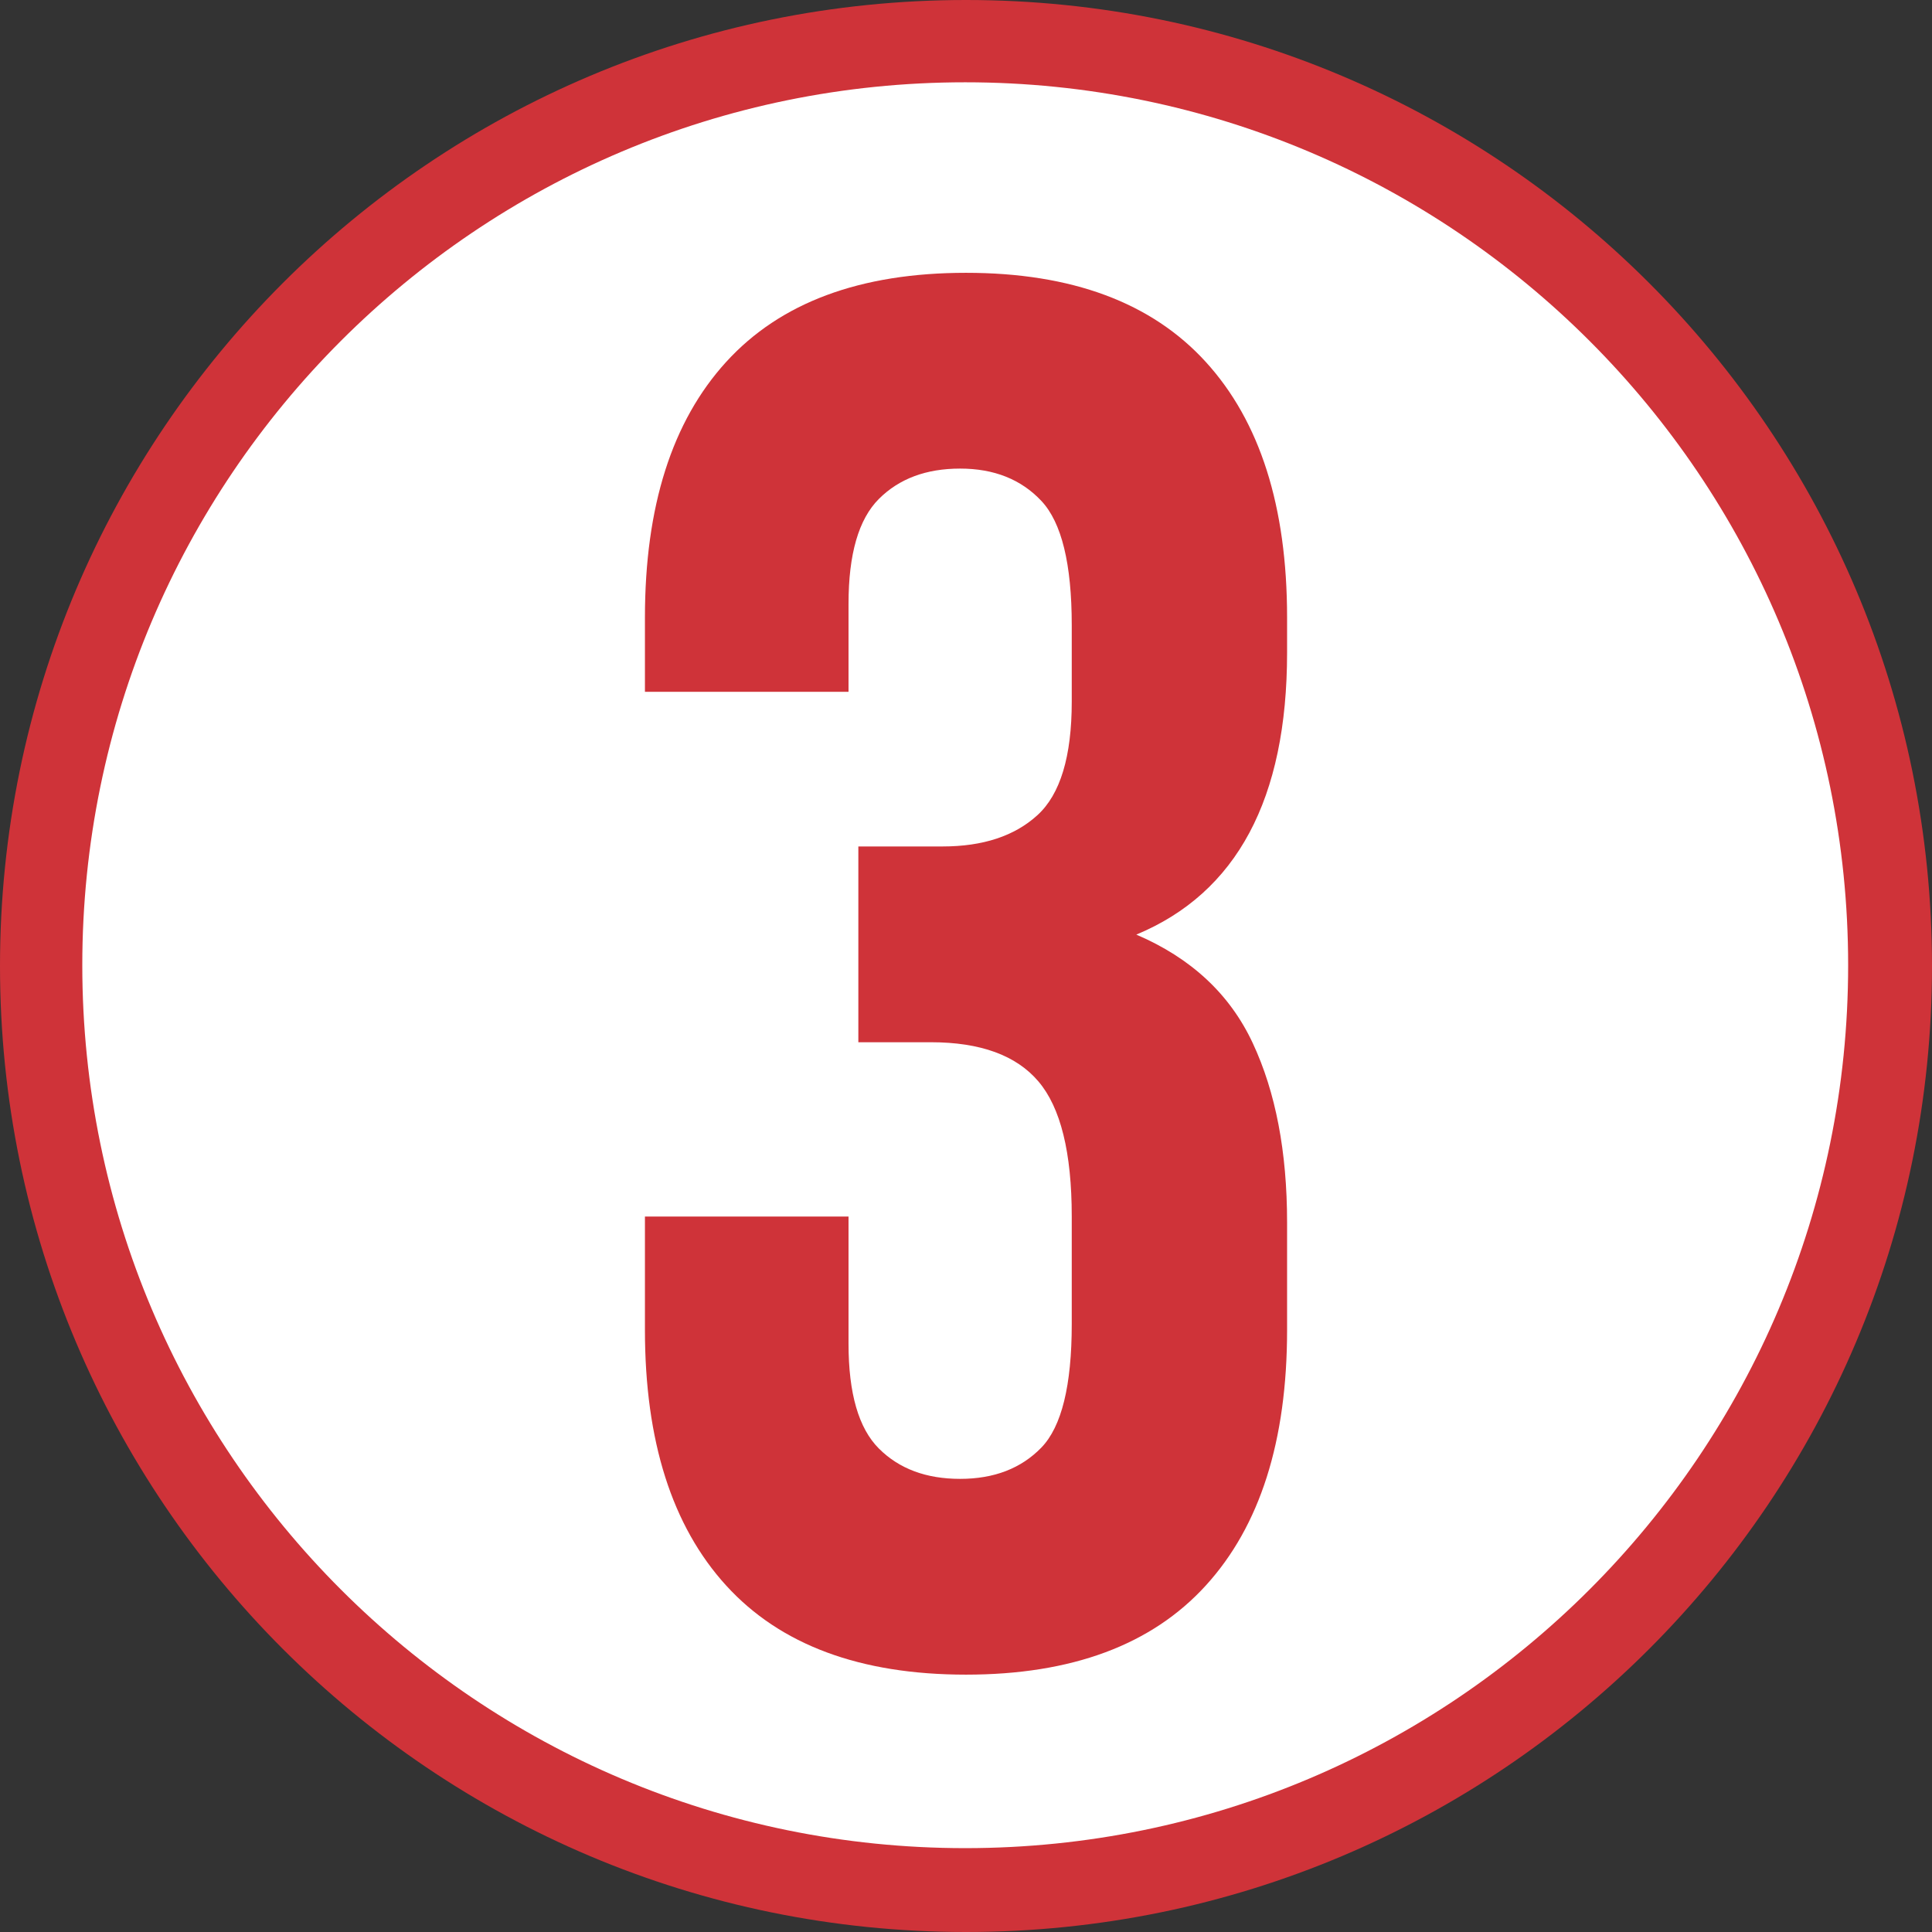
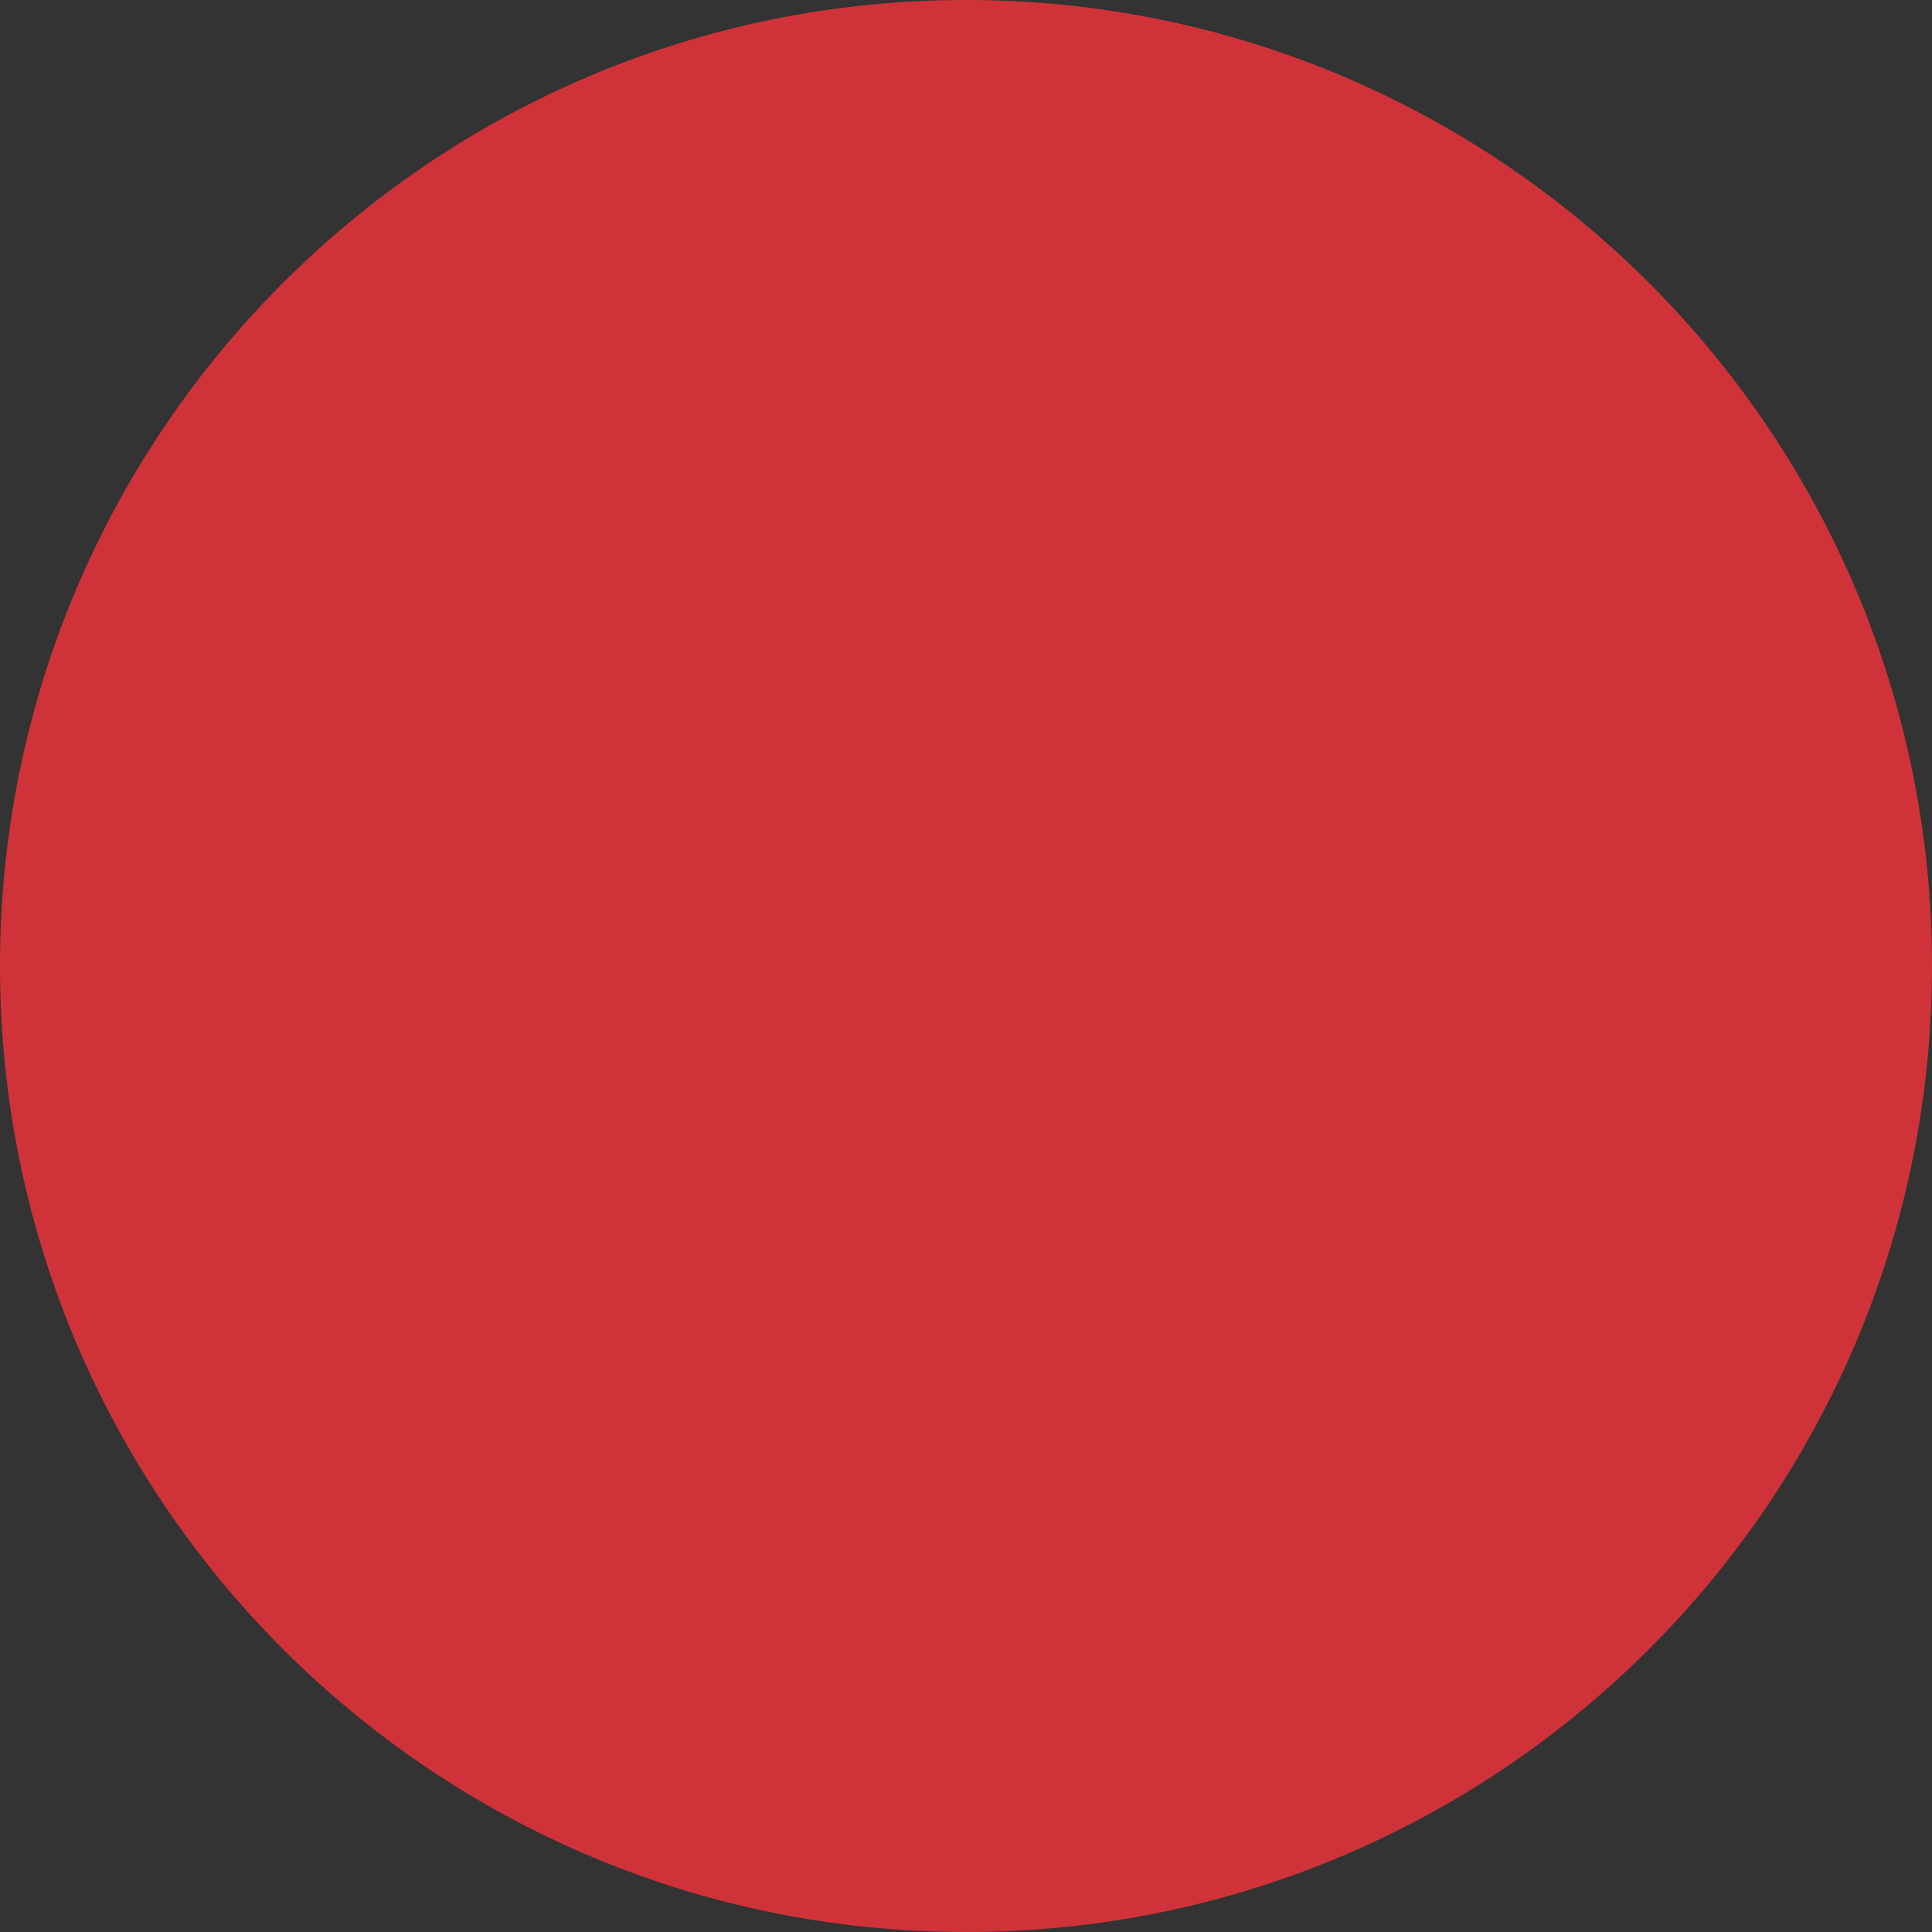
<svg xmlns="http://www.w3.org/2000/svg" width="375" viewBox="0 0 375 375" height="375" version="1.0">
  <rect x="0" y="0" width="375" height="375" fill="#333333" stroke="none" />
  <path fill="#CF3339" d="M 187.5 0 C 83.945 0 0 83.945 0 187.5 C 0 291.055 83.945 375 187.5 375 C 291.055 375 375 291.055 375 187.5 C 375 83.945 291.055 0 187.5 0" />
-   <path fill="#FFF" d="M 187.348 15.973 C 92.699 15.973 15.973 92.699 15.973 187.348 C 15.973 281.996 92.699 358.723 187.348 358.723 C 281.996 358.723 358.723 281.996 358.723 187.348 C 358.723 92.699 281.996 15.973 187.348 15.973" />
  <g fill="#CF3339">
    <g>
      <g>
        <path d="M 95.766 -200.641 C 95.766 -212.547 93.801 -220.586 89.875 -224.766 C 85.945 -228.953 80.688 -231.047 74.094 -231.047 C 67.508 -231.047 62.254 -229.082 58.328 -225.156 C 54.398 -221.227 52.438 -214.445 52.438 -204.812 L 52.438 -187.719 L 12.922 -187.719 L 12.922 -202.156 C 12.922 -223.688 18.176 -240.219 28.688 -251.75 C 39.195 -263.281 54.711 -269.047 75.234 -269.047 C 95.754 -269.047 111.27 -263.281 121.781 -251.75 C 132.301 -240.219 137.562 -223.688 137.562 -202.156 L 137.562 -195.312 C 137.562 -166.945 127.805 -148.707 108.297 -140.594 C 118.941 -136.039 126.477 -129.016 130.906 -119.516 C 135.344 -110.016 137.562 -98.422 137.562 -84.734 L 137.562 -63.844 C 137.562 -42.312 132.301 -25.781 121.781 -14.25 C 111.27 -2.719 95.754 3.047 75.234 3.047 C 54.711 3.047 39.195 -2.719 28.688 -14.25 C 18.176 -25.781 12.922 -42.312 12.922 -63.844 L 12.922 -85.875 L 52.438 -85.875 L 52.438 -61.188 C 52.438 -51.551 54.398 -44.77 58.328 -40.844 C 62.254 -36.914 67.508 -34.953 74.094 -34.953 C 80.688 -34.953 85.945 -36.977 89.875 -41.031 C 93.801 -45.094 95.766 -53.078 95.766 -64.984 L 95.766 -85.875 C 95.766 -98.289 93.609 -107.031 89.297 -112.094 C 84.992 -117.164 78.031 -119.703 68.406 -119.703 L 54.344 -119.703 L 54.344 -157.703 L 70.688 -157.703 C 78.531 -157.703 84.672 -159.727 89.109 -163.781 C 93.547 -167.832 95.766 -175.176 95.766 -185.812 Z M 95.766 -200.641" transform="translate(112.26 322)" />
      </g>
    </g>
  </g>
</svg>